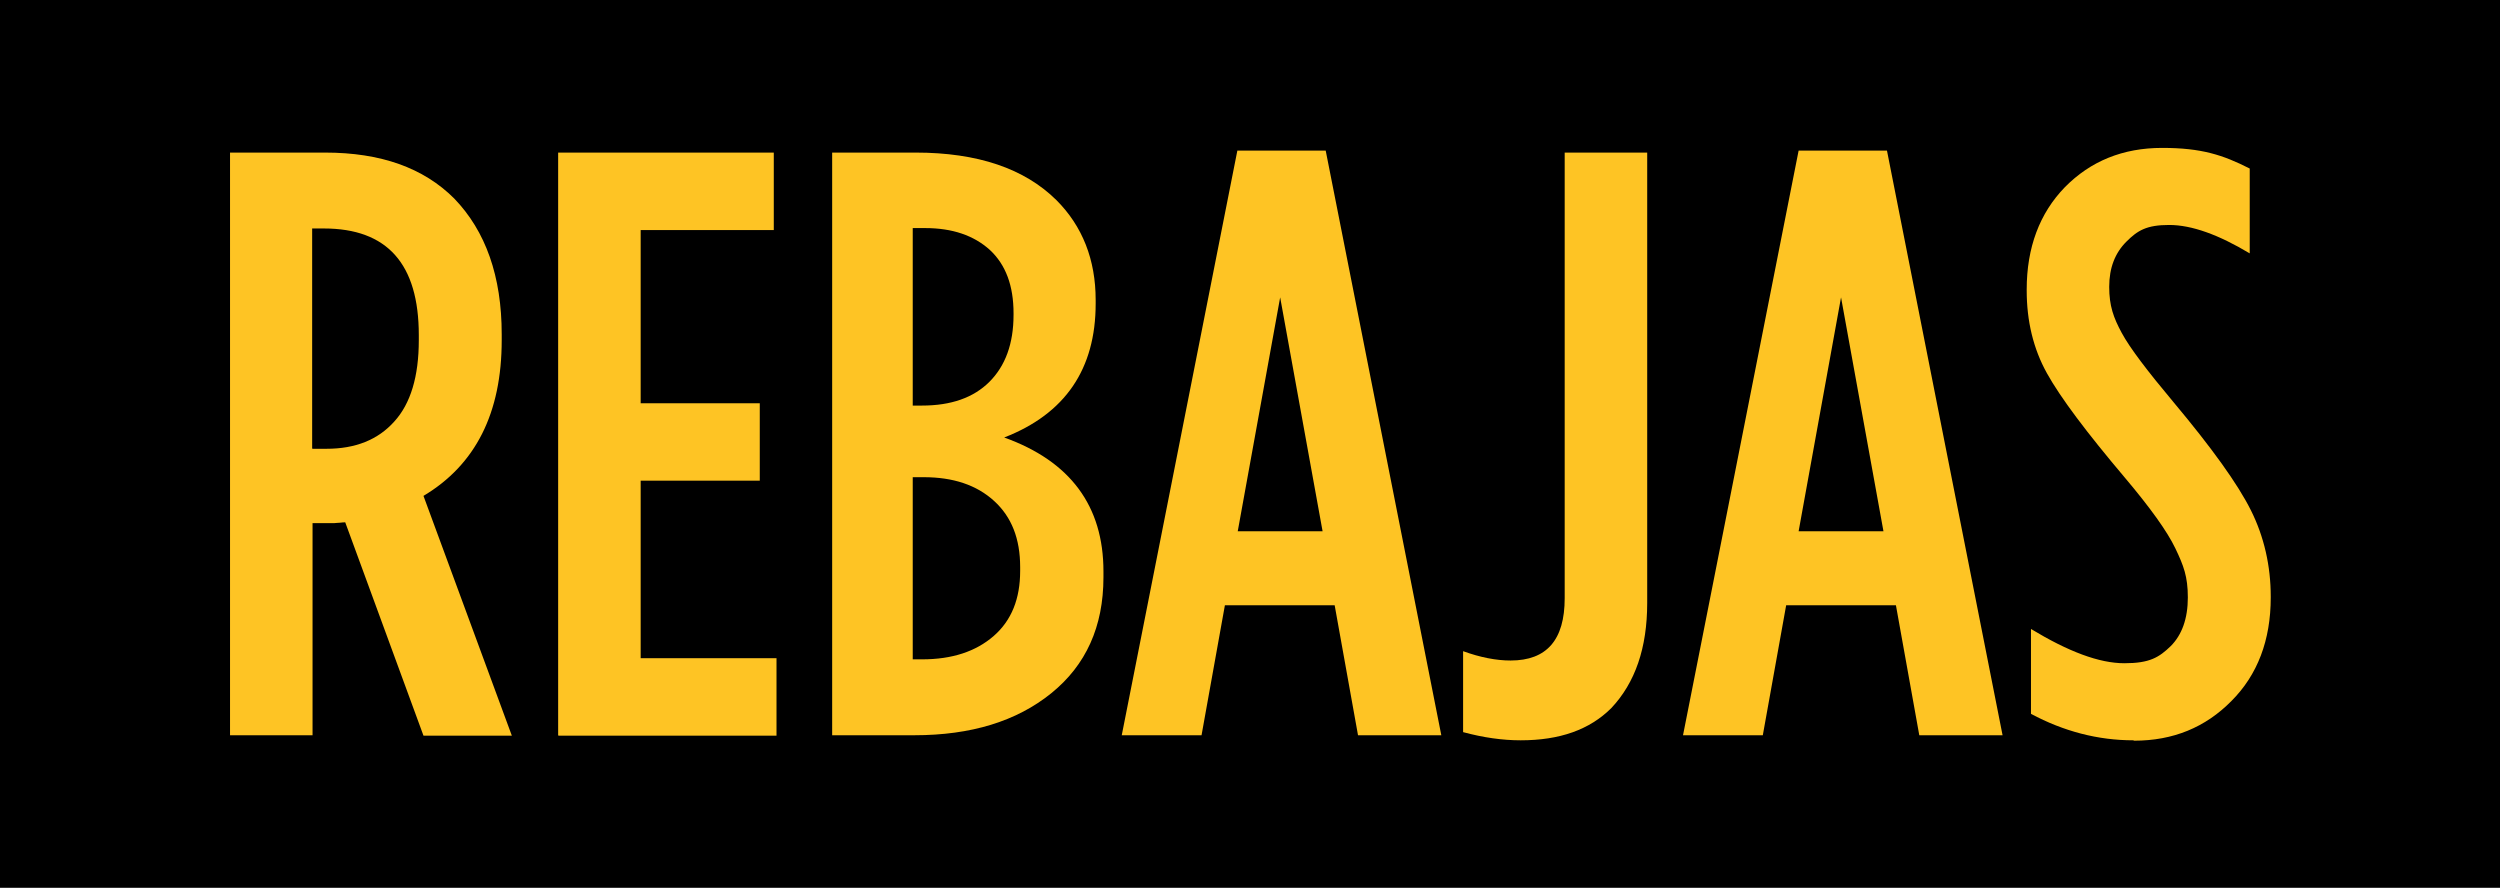
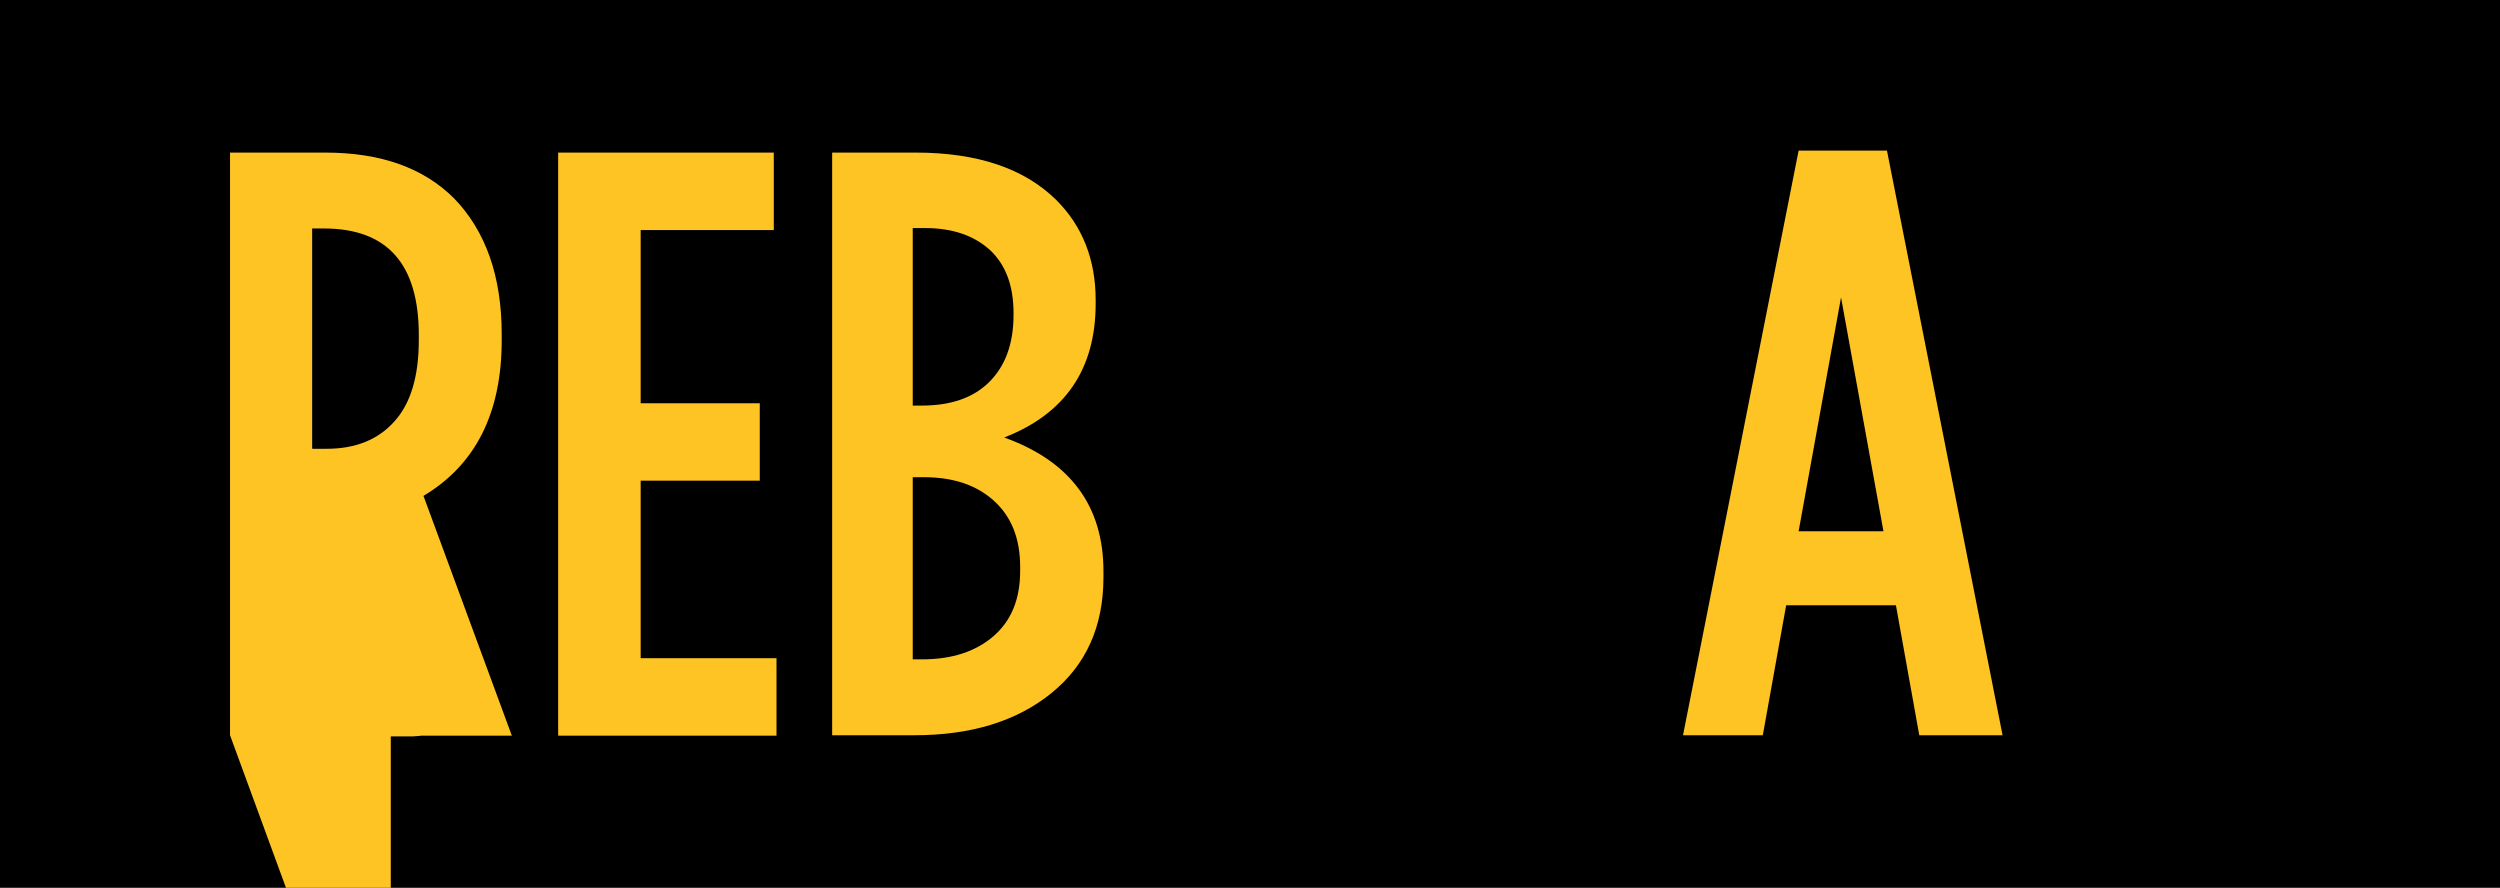
<svg xmlns="http://www.w3.org/2000/svg" id="Capa_1" version="1.1" viewBox="0 0 642.3 228.1">
  <defs>
    <style>
      .st0 {
        fill: #fec424;
      }
    </style>
  </defs>
  <rect width="642.3" height="228.1" />
  <g>
-     <path class="st0" d="M59.1,188.9V39.2h24.4c14.3,0,25.3,3.9,33.2,11.8,8.1,8.4,12.2,20,12.2,34.9v1.5c0,18.7-6.7,32-20.1,40l22.7,61.6h-22.7l-20.1-54.8c-.3,0-.7,0-1.4.1-.6,0-1.1.1-1.4.1h-5.6v54.5h-21.2ZM80.3,115.3h3.6c7.4,0,13.2-2.3,17.4-7,4.2-4.6,6.3-11.6,6.3-20.9v-1.3c0-18.3-8.1-27.4-24.4-27.4h-3v56.5Z" />
+     <path class="st0" d="M59.1,188.9V39.2h24.4c14.3,0,25.3,3.9,33.2,11.8,8.1,8.4,12.2,20,12.2,34.9v1.5c0,18.7-6.7,32-20.1,40l22.7,61.6h-22.7c-.3,0-.7,0-1.4.1-.6,0-1.1.1-1.4.1h-5.6v54.5h-21.2ZM80.3,115.3h3.6c7.4,0,13.2-2.3,17.4-7,4.2-4.6,6.3-11.6,6.3-20.9v-1.3c0-18.3-8.1-27.4-24.4-27.4h-3v56.5Z" />
    <path class="st0" d="M143.4,188.9V39.2h55.4v19.9h-34.2v44.5h30.6v19.9h-30.6v45.6h34.9v19.9h-56Z" />
    <path class="st0" d="M213.8,188.9V39.2h21.4c16,0,28,4.1,36.2,12.2,6.7,6.7,10.1,15.3,10.1,25.7v.9c0,16.8-7.8,28.3-23.5,34.4,17,6.1,25.5,17.6,25.5,34.4v1.5c0,12.7-4.5,22.6-13.4,29.8-8.9,7.2-20.6,10.8-35.2,10.8h-21ZM260.4,80.9v-.4c0-7.1-2-12.5-6.1-16.3-4.1-3.7-9.6-5.6-16.6-5.6h-3.2v45.6h2.4c7.4,0,13.2-2,17.3-6.1,4.1-4.1,6.2-9.8,6.2-17.2ZM262.1,145.7c0-7.3-2.2-12.9-6.7-17-4.5-4.1-10.5-6.1-18.1-6.1h-2.8v46.8h2.4c7.7,0,13.8-2,18.4-6,4.6-4,6.8-9.6,6.8-16.7v-1.1Z" />
-     <path class="st0" d="M288.2,188.9l29.7-150.2h22.7l29.7,150.2h-21.4l-6-33.4h-28.2l-6,33.4h-20.5ZM318,136.5h21.8l-10.9-60.1-10.9,60.1Z" />
-     <path class="st0" d="M390.7,190.2c-4.7,0-9.6-.7-14.8-2.1v-20.8c4.4,1.6,8.5,2.4,12.2,2.4,9.3,0,13.9-5.3,13.9-16V39.2h21.2v115.7c0,11.6-3.1,20.5-9.2,27-5.6,5.6-13.3,8.3-23.3,8.3Z" />
    <path class="st0" d="M432.4,188.9l29.7-150.2h22.7l29.7,150.2h-21.4l-6-33.4h-28.2l-6,33.4h-20.5ZM462.1,136.5h21.8l-10.9-60.1-10.9,60.1Z" />
-     <path class="st0" d="M548.1,190.2c-9.1,0-17.9-2.3-26.3-6.8v-21.8c9.6,5.8,17.5,8.8,24,8.8s8.9-1.5,11.9-4.4c2.9-2.9,4.4-7.1,4.4-12.5s-1.1-8.2-3.2-12.6c-2.1-4.4-6.5-10.5-13-18.2-9.8-11.6-16.5-20.5-20-26.8-3.5-6.3-5.2-13.4-5.2-21.3v-.2c0-10.8,3.3-19.6,9.8-26.3,6.6-6.7,14.9-10.1,25-10.1s15.6,1.8,22.5,5.3v21.8c-8-4.8-14.9-7.3-20.7-7.3s-8.1,1.4-11,4.3c-2.9,2.9-4.4,6.7-4.4,11.6s1.1,7.9,3.2,11.8,6.6,9.8,13.3,17.8c9.8,11.7,16.5,21,19.9,27.8,3.4,6.8,5.1,14.3,5.1,22.2v.2c0,11-3.4,19.9-10.1,26.6-6.7,6.8-15,10.2-25,10.2Z" />
  </g>
</svg>